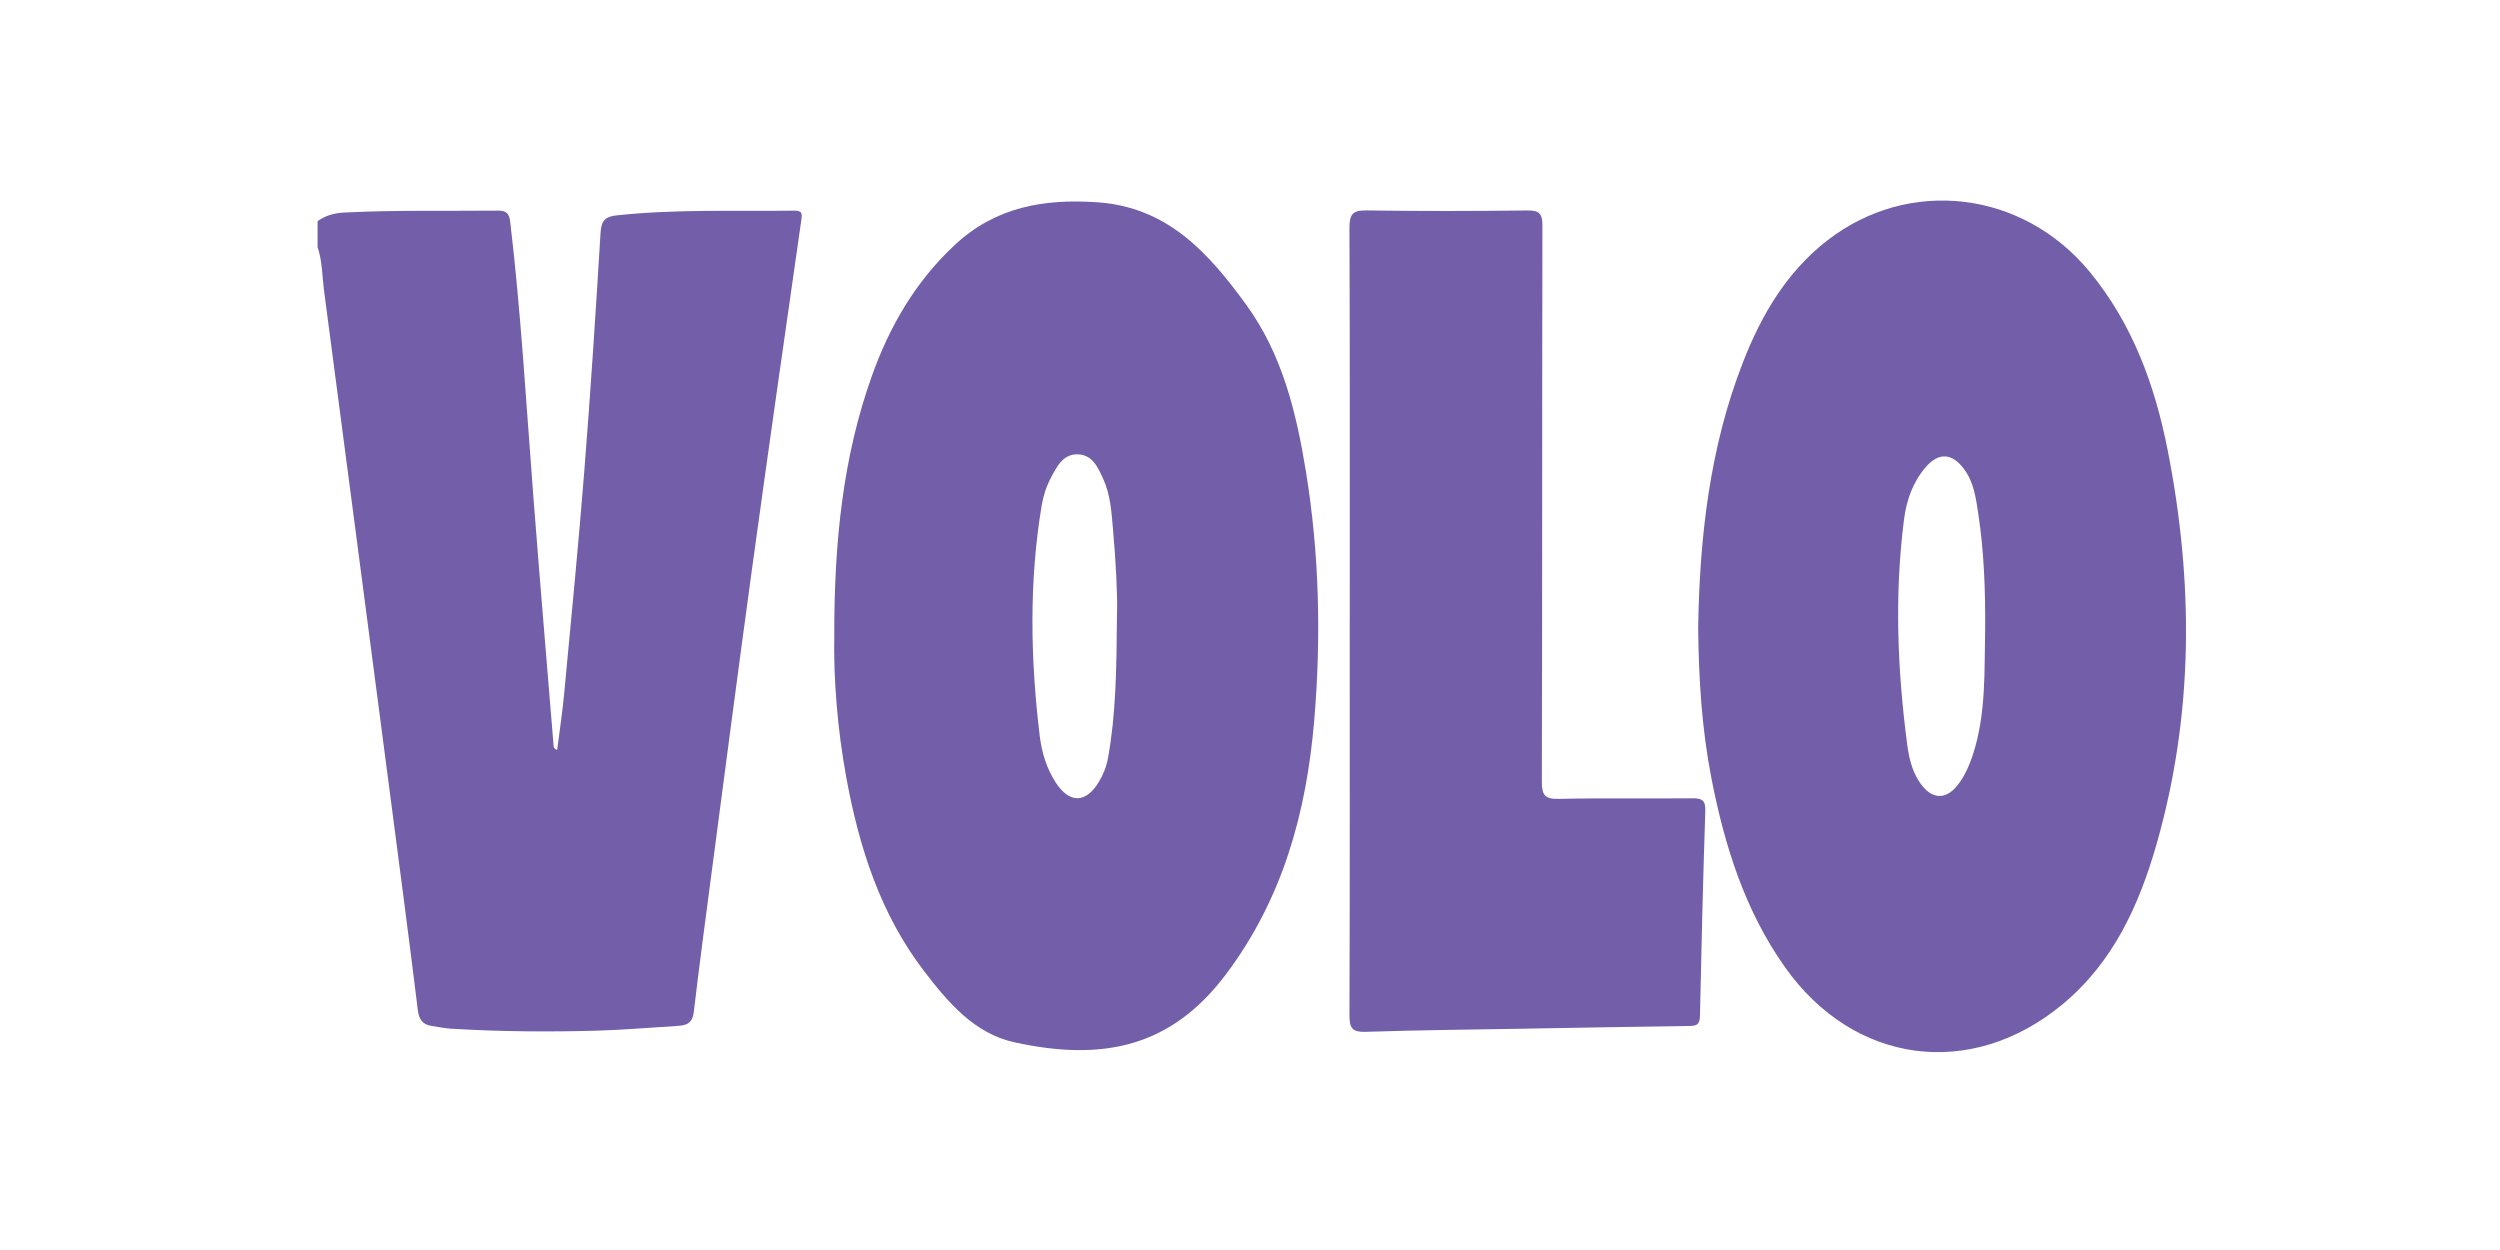
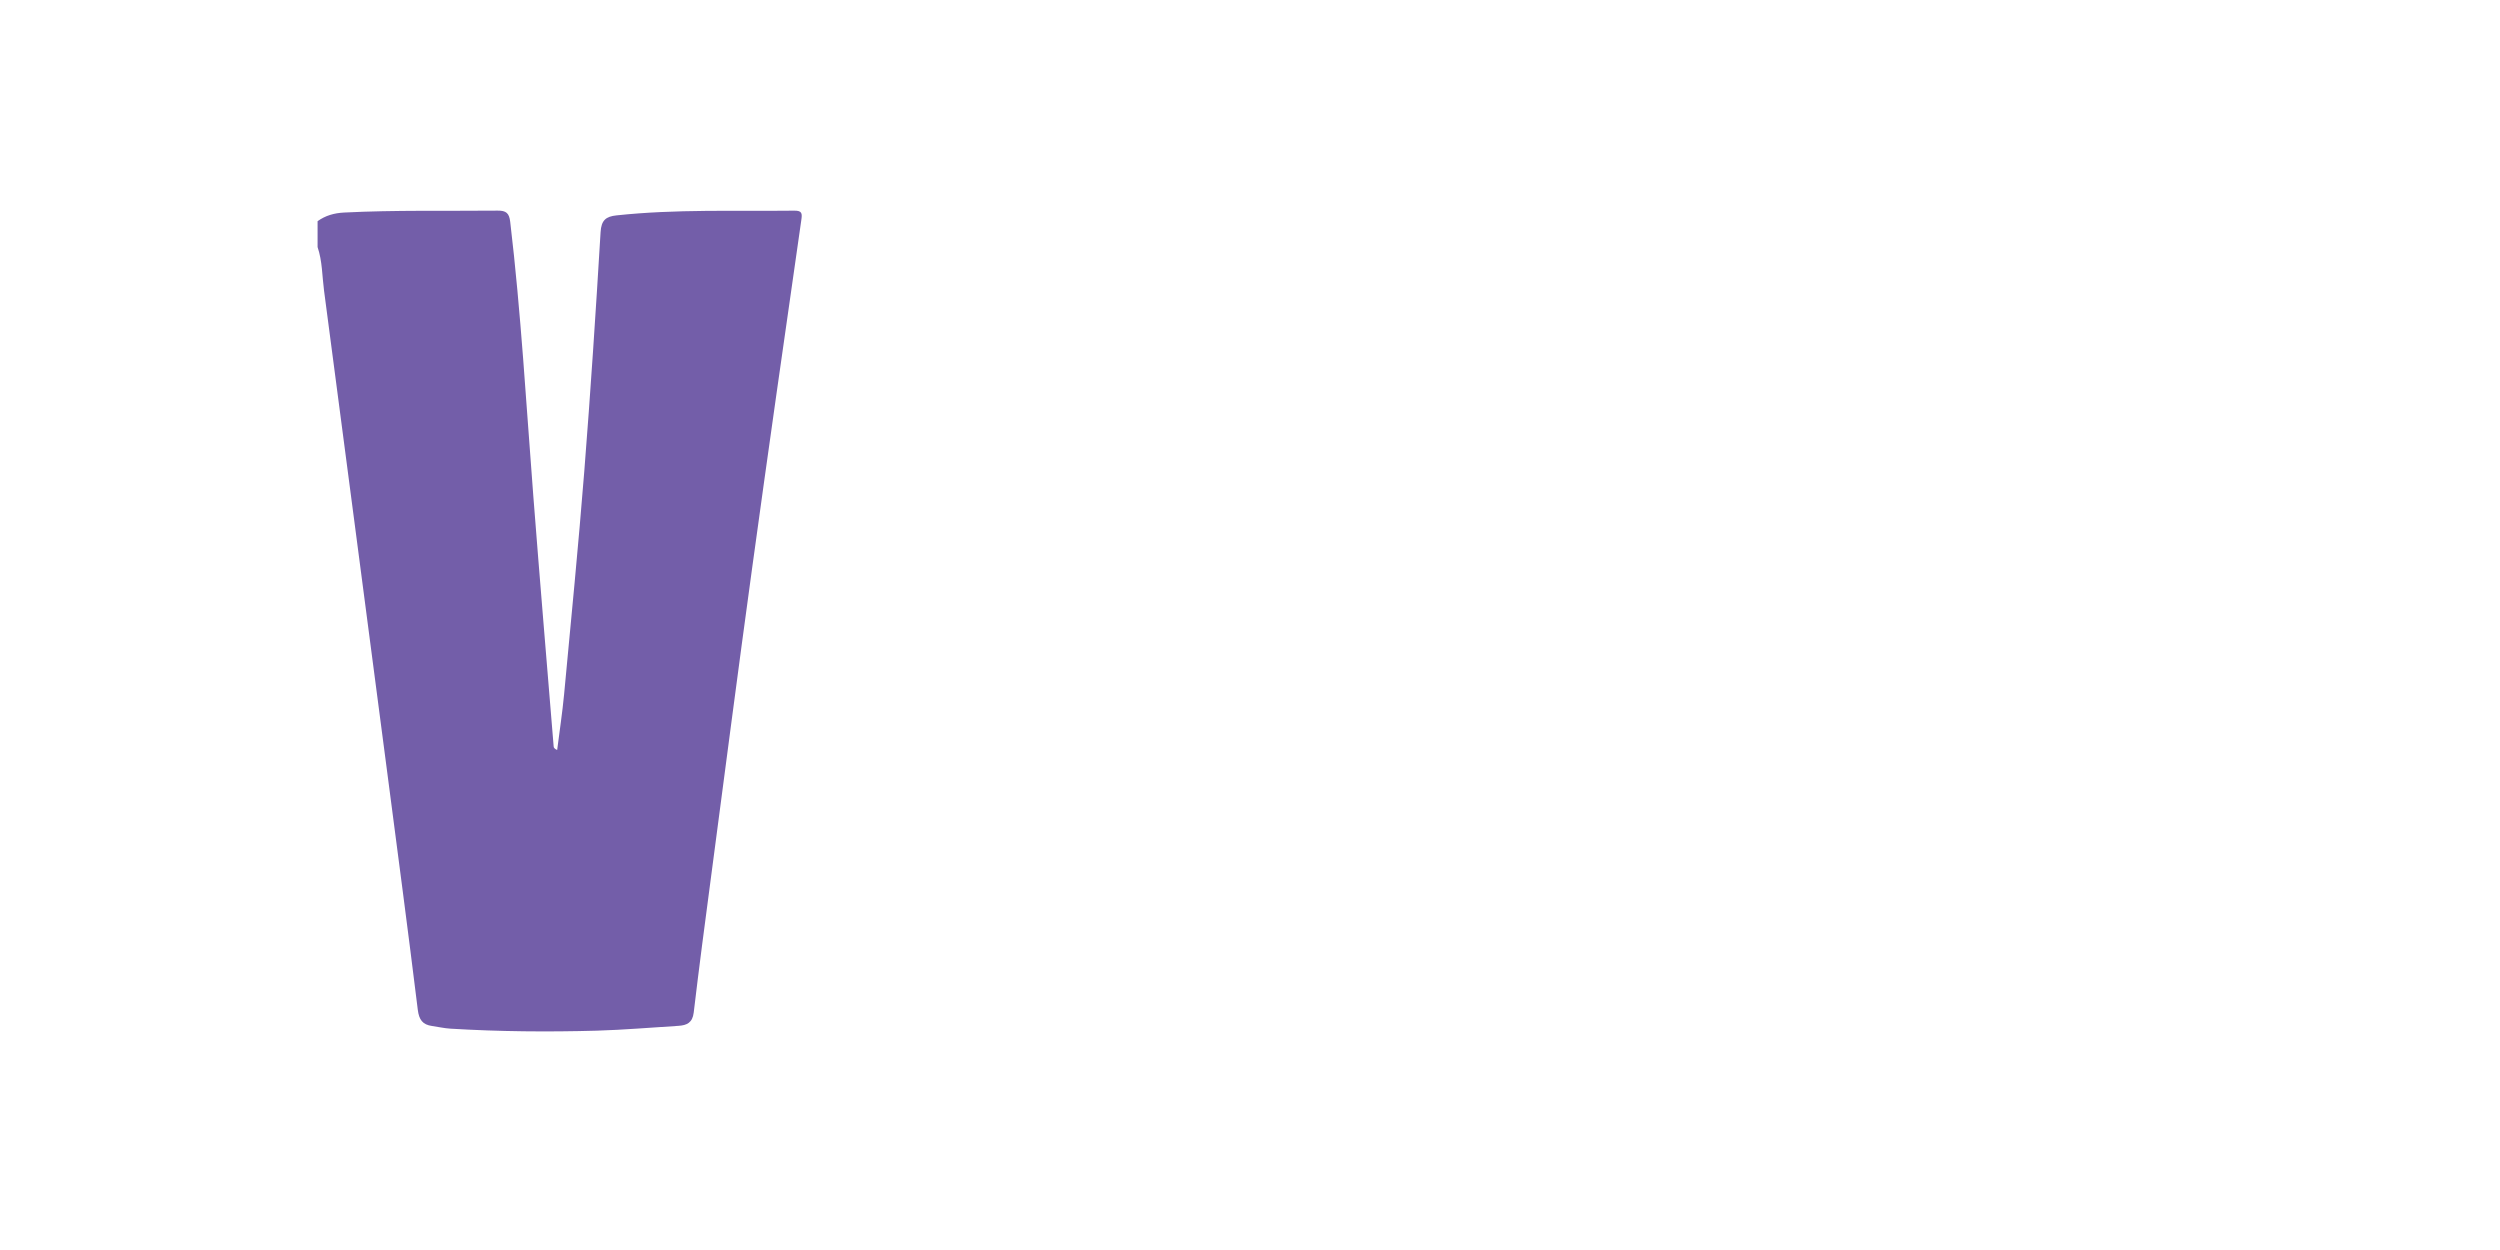
<svg xmlns="http://www.w3.org/2000/svg" version="1.1" viewBox="0 0 600 300">
  <defs>
    <style>
      .cls-1 {
        fill: #735ea9;
      }
    </style>
  </defs>
  <g>
    <g id="Layer_1">
      <g>
        <path class="cls-1" d="M76.2,53.1c1.9-1.38,4.03-1.97,6.38-2.09,12.29-.62,24.58-.34,36.87-.46,2.02-.02,2.76.6,3,2.68,2.6,21.89,3.84,43.9,5.55,65.87,1.55,20.03,3.24,40.04,4.88,60.06.02.28.18.54.84.84.56-4.47,1.25-8.93,1.67-13.41,1.67-17.82,3.43-35.64,4.84-53.49,1.51-19.11,2.76-38.24,3.91-57.38.17-2.88,1.28-3.76,3.83-4.03,14.2-1.52,28.45-.97,42.68-1.13,1.87-.02,1.9.68,1.66,2.29-3.99,27.8-7.97,55.6-11.79,83.43-3.4,24.76-6.62,49.55-9.89,74.33-1.43,10.8-2.86,21.6-4.14,32.42-.29,2.42-1.64,3.04-3.65,3.17-6.53.4-13.06.97-19.59,1.16-11.71.33-23.43.23-35.14-.48-1.48-.09-2.95-.43-4.42-.64-2.26-.32-3.12-1.49-3.42-3.89-2.32-18.89-4.83-37.76-7.29-56.64-2.6-19.9-5.21-39.79-7.82-59.69-2.46-18.76-4.91-37.52-7.39-56.28-.46-3.49-.4-7.06-1.55-10.44v-6.21Z" />
-         <path class="cls-1" d="M407.56,150.73c.34-21.55,2.7-43.14,10.74-63.76,4.39-11.27,10.39-21.55,20.08-29.13,19.69-15.41,47.06-12.13,63.13,7.38,10.28,12.47,15.64,27.19,18.71,42.72,6.26,31.74,6.31,63.44-2.68,94.77-4.19,14.62-10.42,28.27-22.48,38.28-22,18.26-50.13,14.46-66.63-8.82-9.69-13.67-14.54-29.24-17.7-45.44-2.29-11.76-3.03-23.67-3.17-36ZM476.44,150.84c.05-9.19-.26-18.36-1.64-27.45-.56-3.71-1.03-7.51-3.35-10.7-2.9-3.99-6.15-4.23-9.33-.52-3.07,3.59-4.58,7.95-5.16,12.54-2.3,17.98-1.59,35.93.75,53.85.4,3.04,1.06,6.1,2.74,8.79,3,4.79,6.81,4.93,9.96.3,1.36-1.99,2.32-4.19,3.07-6.49,3.23-9.89,2.73-20.14,2.96-30.31Z" />
-         <path class="cls-1" d="M200.22,152.7c-.02-22.8,2.09-43.04,9.05-62.53,4.26-11.93,10.47-22.61,19.87-31.38,9.77-9.11,21.32-11.11,34.12-10.25,16.96,1.13,26.78,12.16,35.8,24.55,8.69,11.94,12.04,25.85,14.36,40.07,3.23,19.83,3.68,39.79,1.99,59.77-1.87,22.05-7.53,42.72-21.15,60.86-13.13,17.5-29.51,21.04-50.86,16.35-9.6-2.11-15.98-9.67-21.73-17.22-10.41-13.65-15.46-29.53-18.53-46.16-2.21-12-3.11-24.13-2.91-34.08ZM268.09,147.04c.13-4.52-.3-12.32-.98-20.09-.36-4.09-.6-8.26-2.37-12.09-1.26-2.73-2.56-5.73-6.08-5.82-3.53-.09-4.98,2.9-6.39,5.52-1.13,2.11-1.88,4.42-2.28,6.8-3.04,18.38-2.69,36.8-.46,55.21.48,3.98,1.64,7.85,3.88,11.29,3.28,5.02,7.23,4.94,10.33-.23,1.07-1.78,1.82-3.7,2.19-5.75,1.88-10.44,2.04-20.99,2.15-34.85Z" />
-         <path class="cls-1" d="M323.94,149.21c0-31.48.05-62.96-.07-94.44-.01-3.22.67-4.33,4.1-4.27,12.86.2,25.73.17,38.6.01,2.91-.04,3.61.82,3.61,3.65-.09,44.46-.02,88.92-.14,133.38,0,3.26.68,4.27,4.09,4.19,10.68-.24,21.37-.03,32.05-.14,2.33-.02,3.17.5,3.09,3.02-.53,16.42-.95,32.84-1.28,49.26-.04,2.15-.93,2.35-2.69,2.37-13.21.17-26.42.42-39.63.65-12.63.22-25.27.33-37.9.75-3.29.11-3.91-.96-3.9-4,.11-31.48.06-62.96.06-94.44Z" />
      </g>
    </g>
  </g>
</svg>